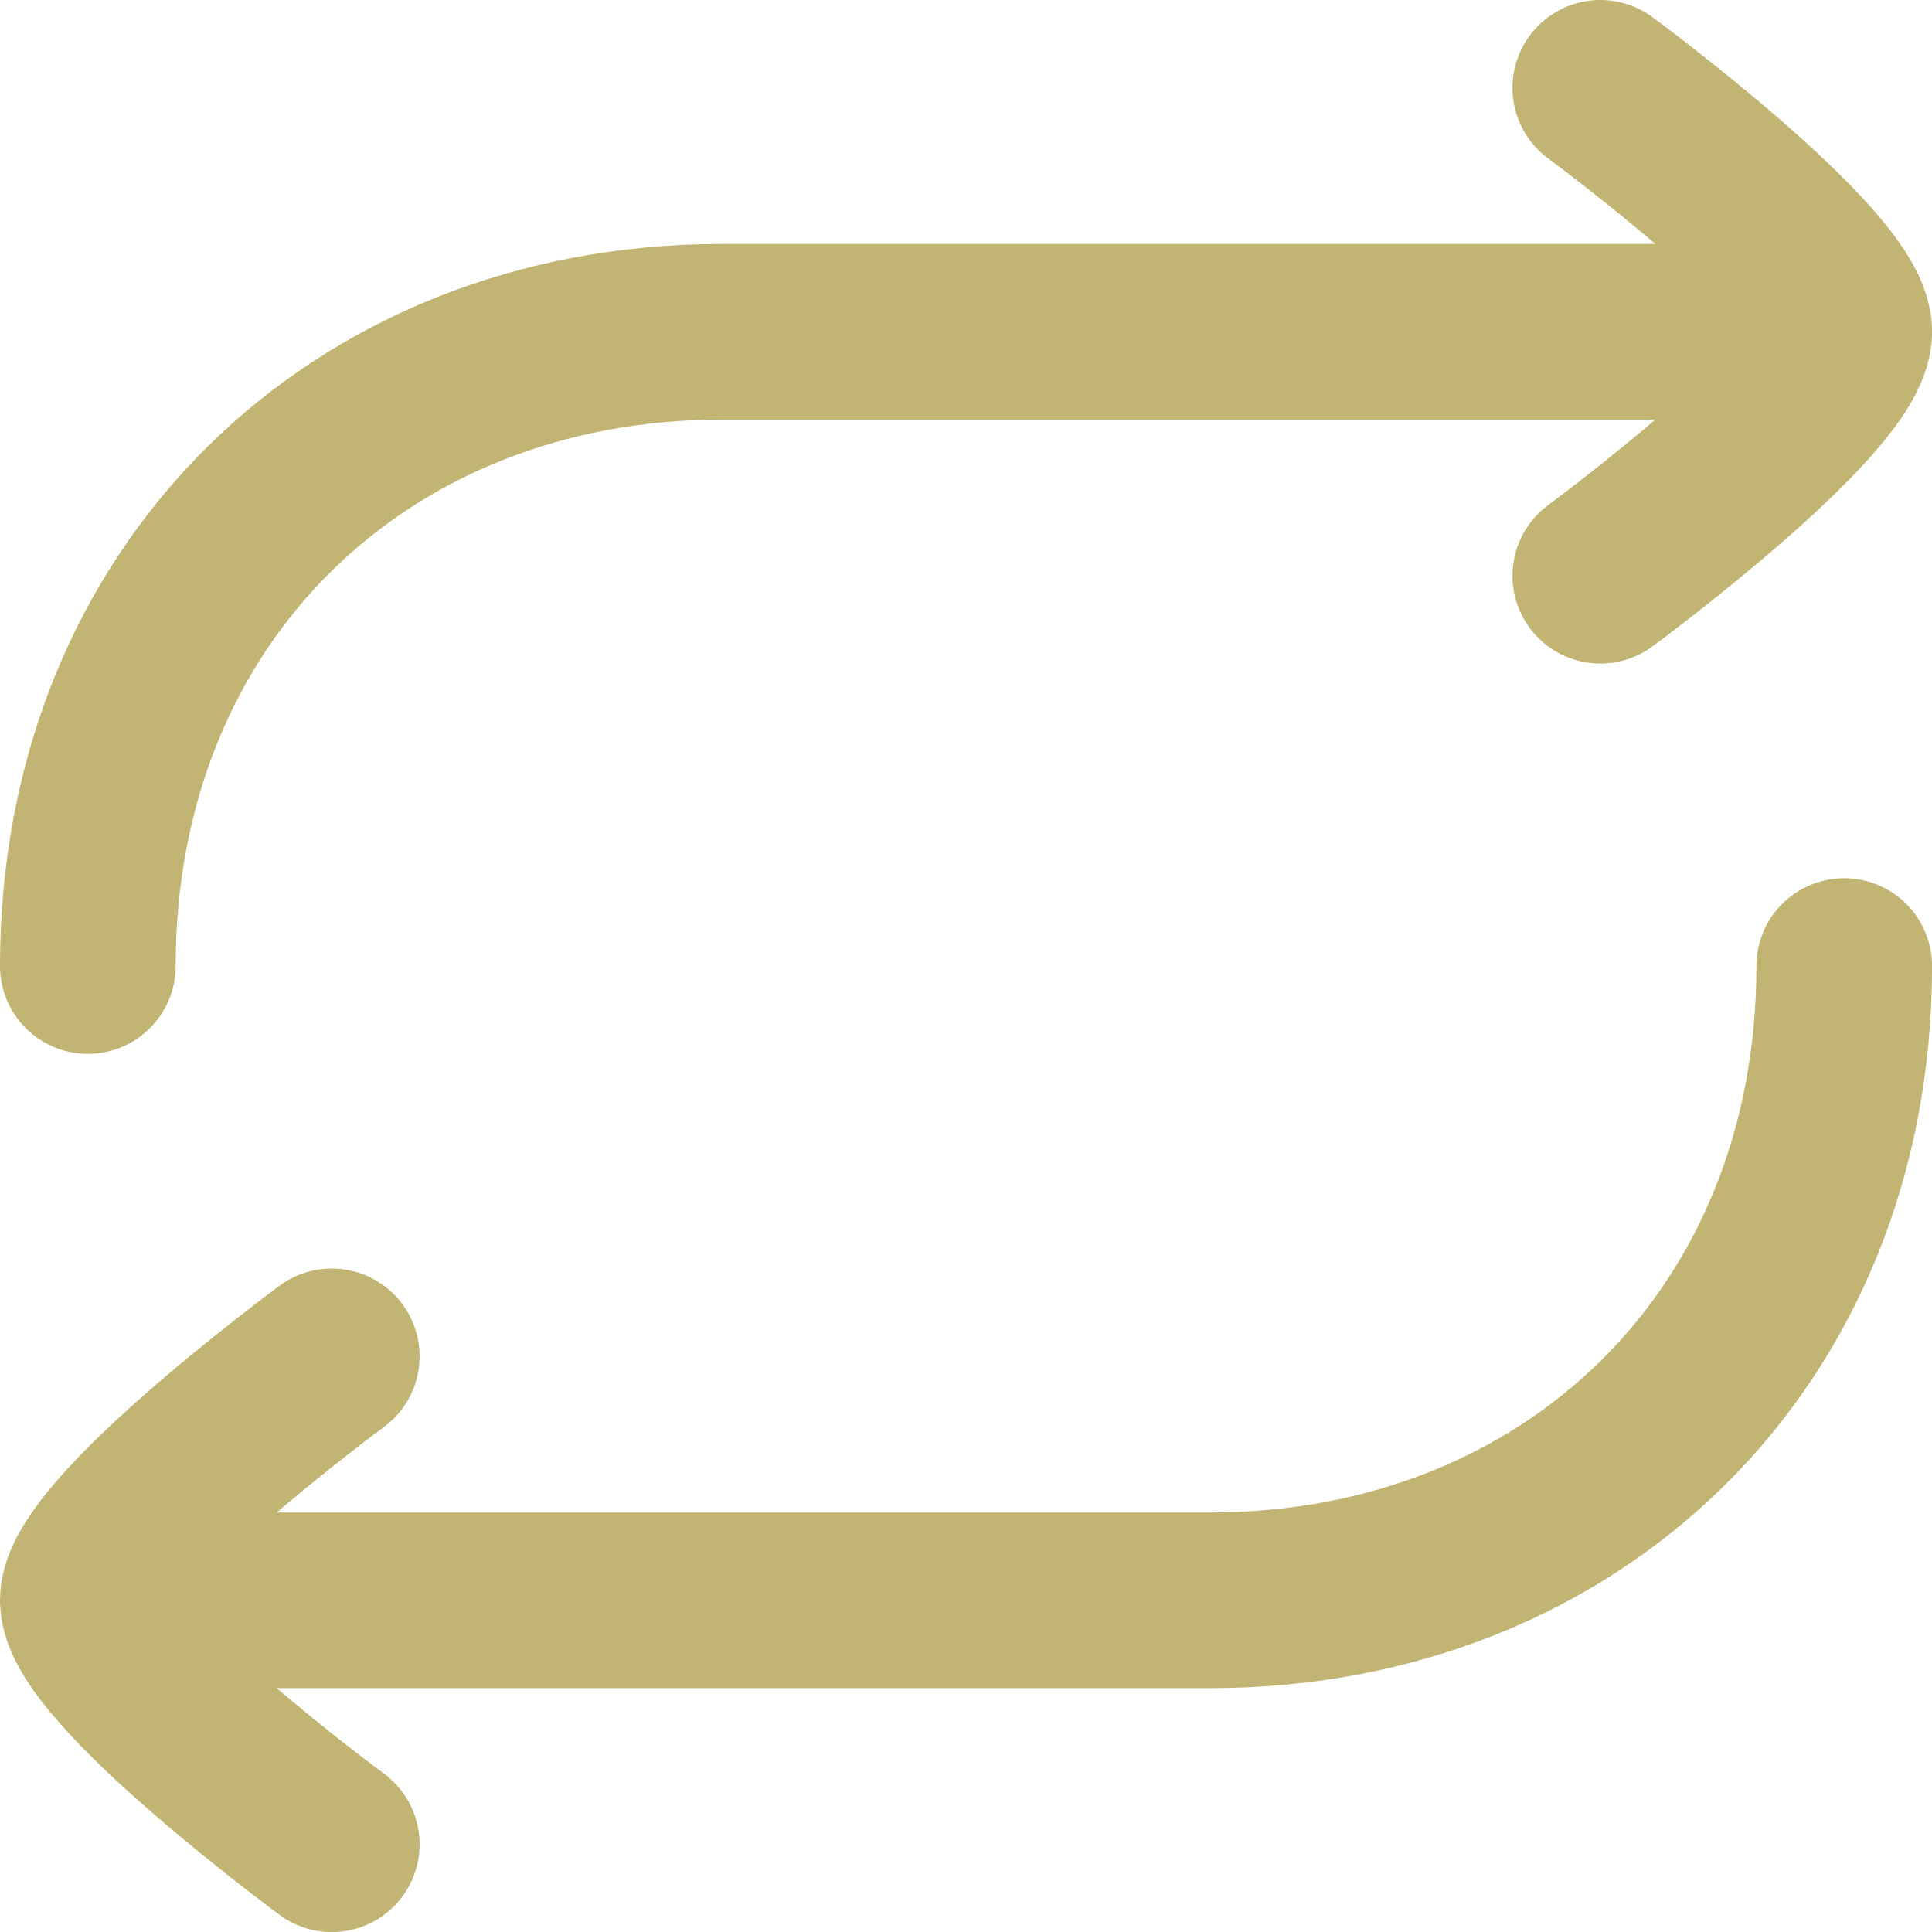
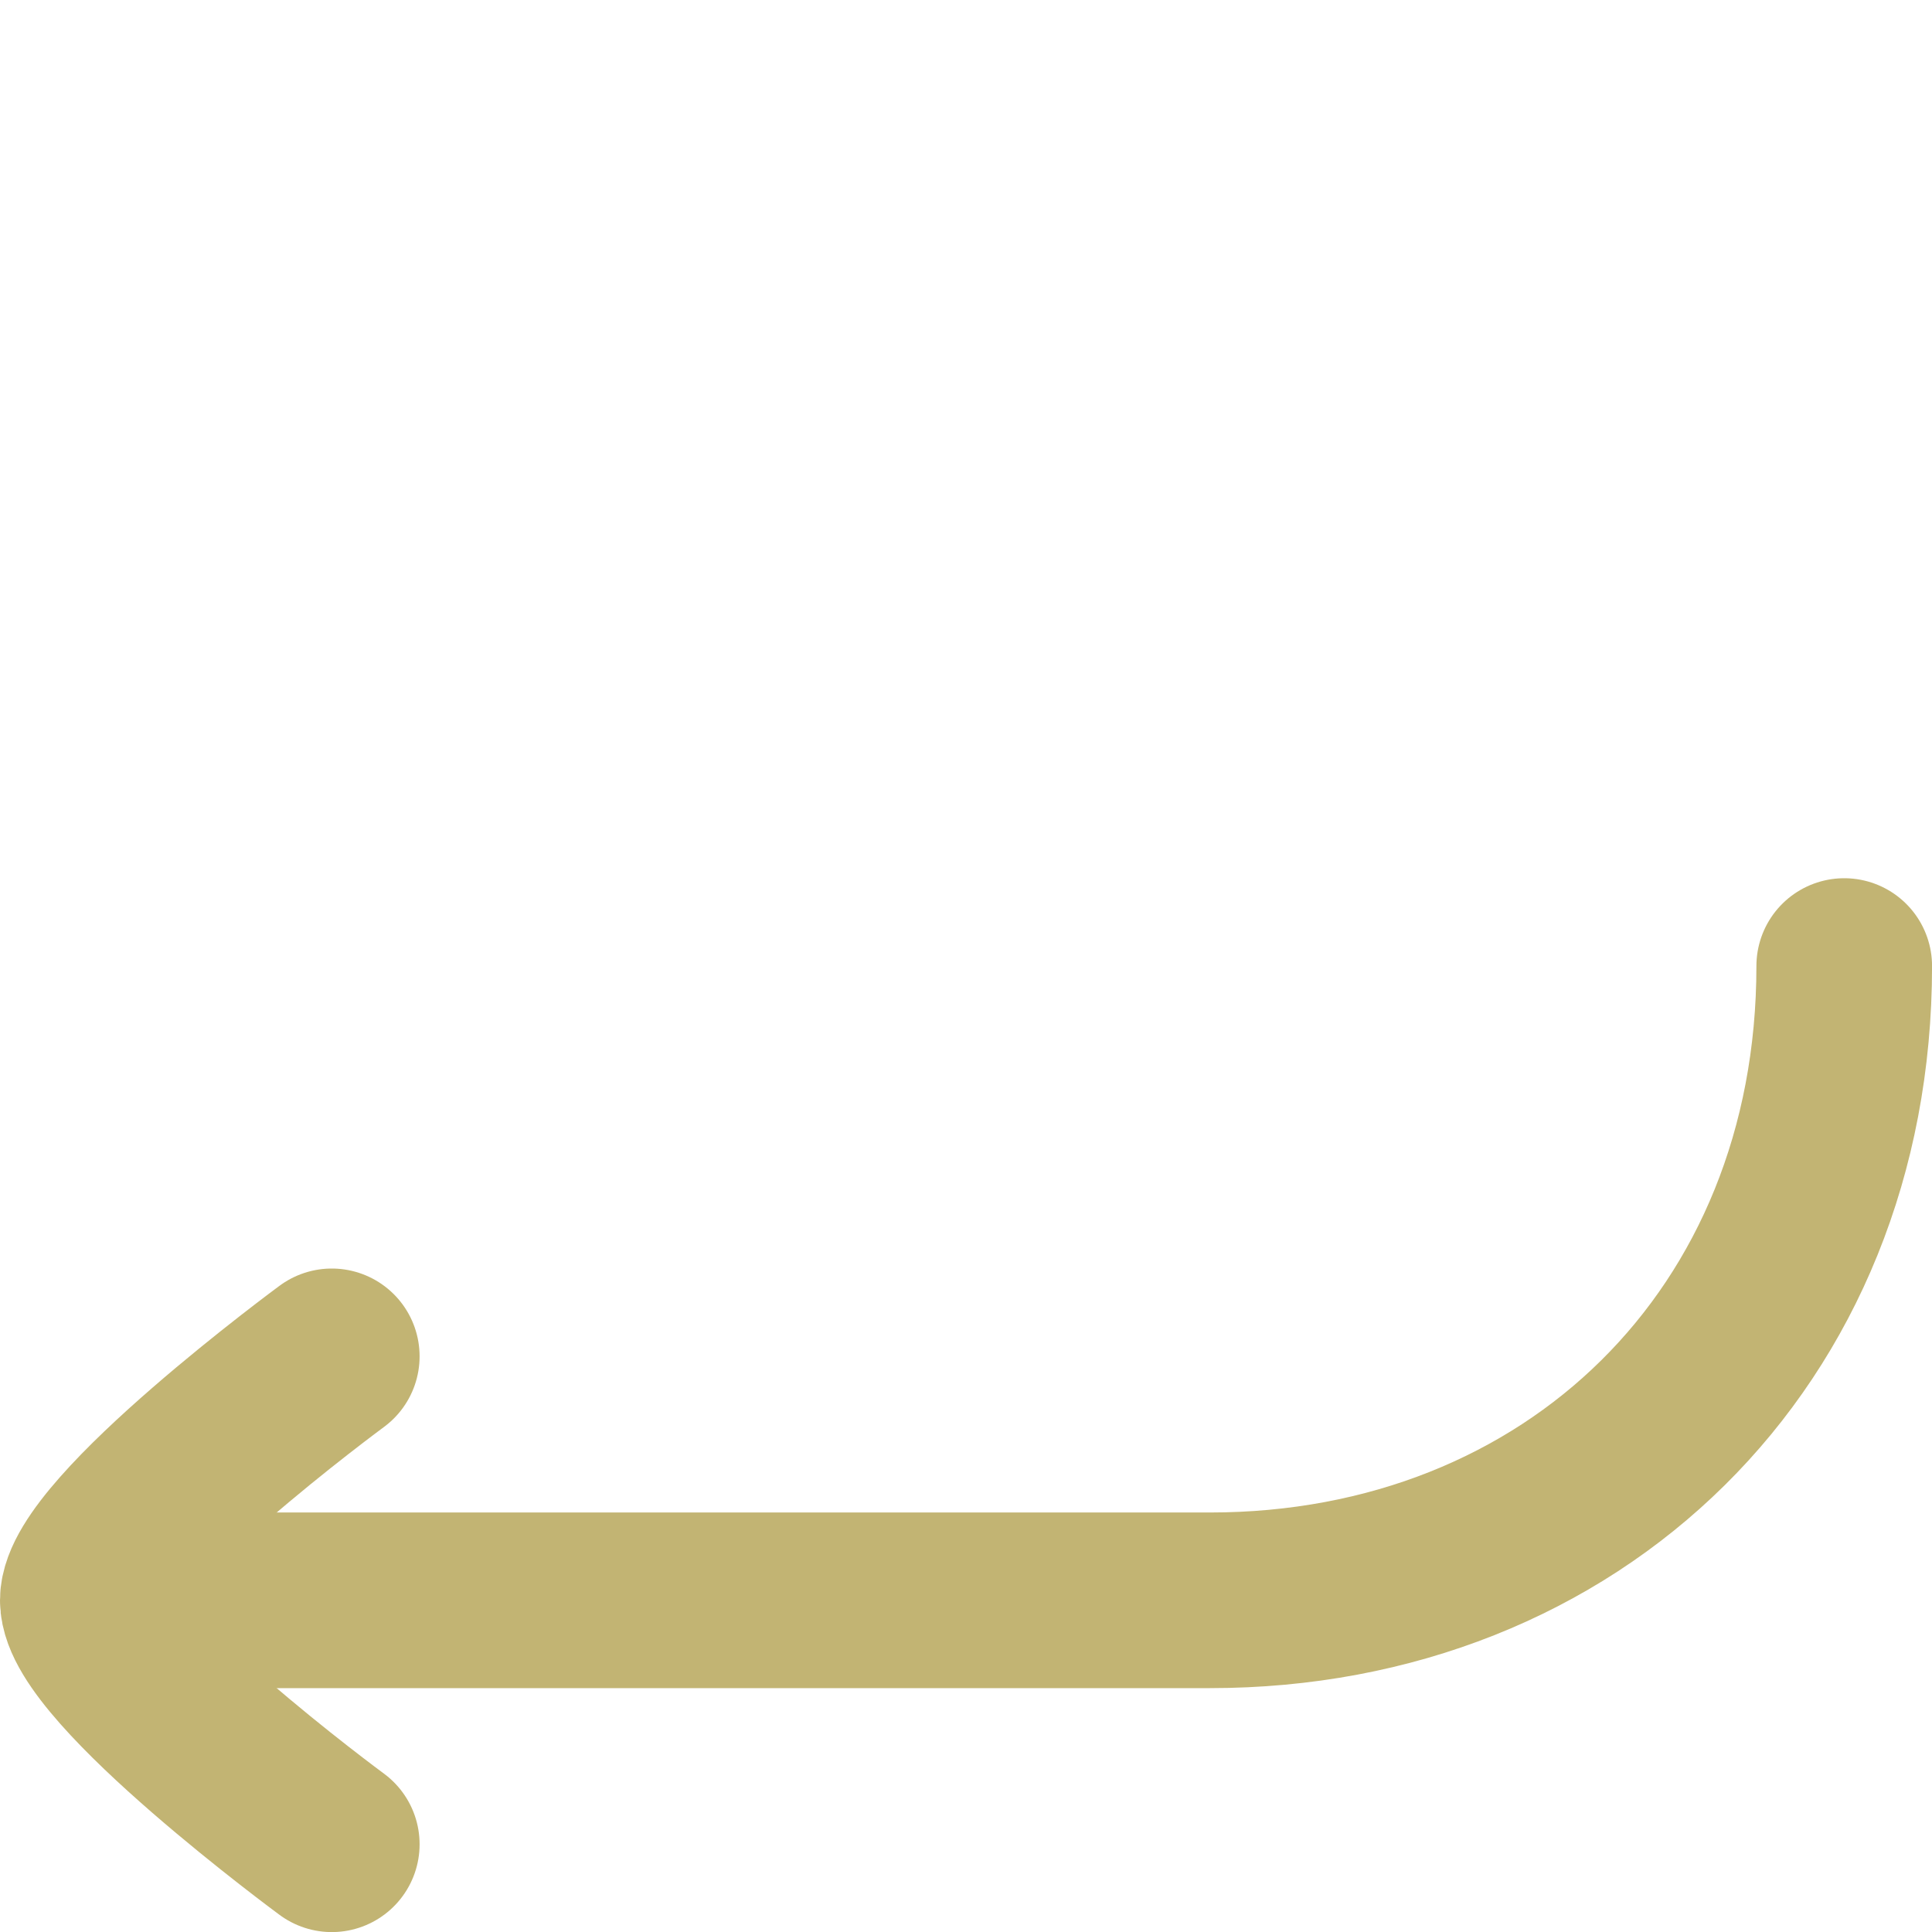
<svg xmlns="http://www.w3.org/2000/svg" width="44" height="44" viewBox="0 0 44 44" fill="none">
-   <path d="M40.89 7.556H16.445C8.193 7.556 2 13.523 2 22.001" stroke="#C2B473" stroke-width="4" stroke-linecap="round" stroke-linejoin="round" />
  <path d="M3.111 36.446H27.556C35.808 36.446 42.001 30.479 42.001 22.001" stroke="#C2B473" stroke-width="4" stroke-linecap="round" stroke-linejoin="round" />
-   <path d="M36.446 2C36.446 2 42.002 6.092 42.002 7.556C42.002 9.02 36.446 13.112 36.446 13.112" stroke="#C2B473" stroke-width="4" stroke-linecap="round" stroke-linejoin="round" />
  <path d="M7.556 30.89C7.556 30.89 2 34.982 2 36.446C2 37.91 7.556 42.002 7.556 42.002" stroke="#C2B473" stroke-width="4" stroke-linecap="round" stroke-linejoin="round" />
</svg>